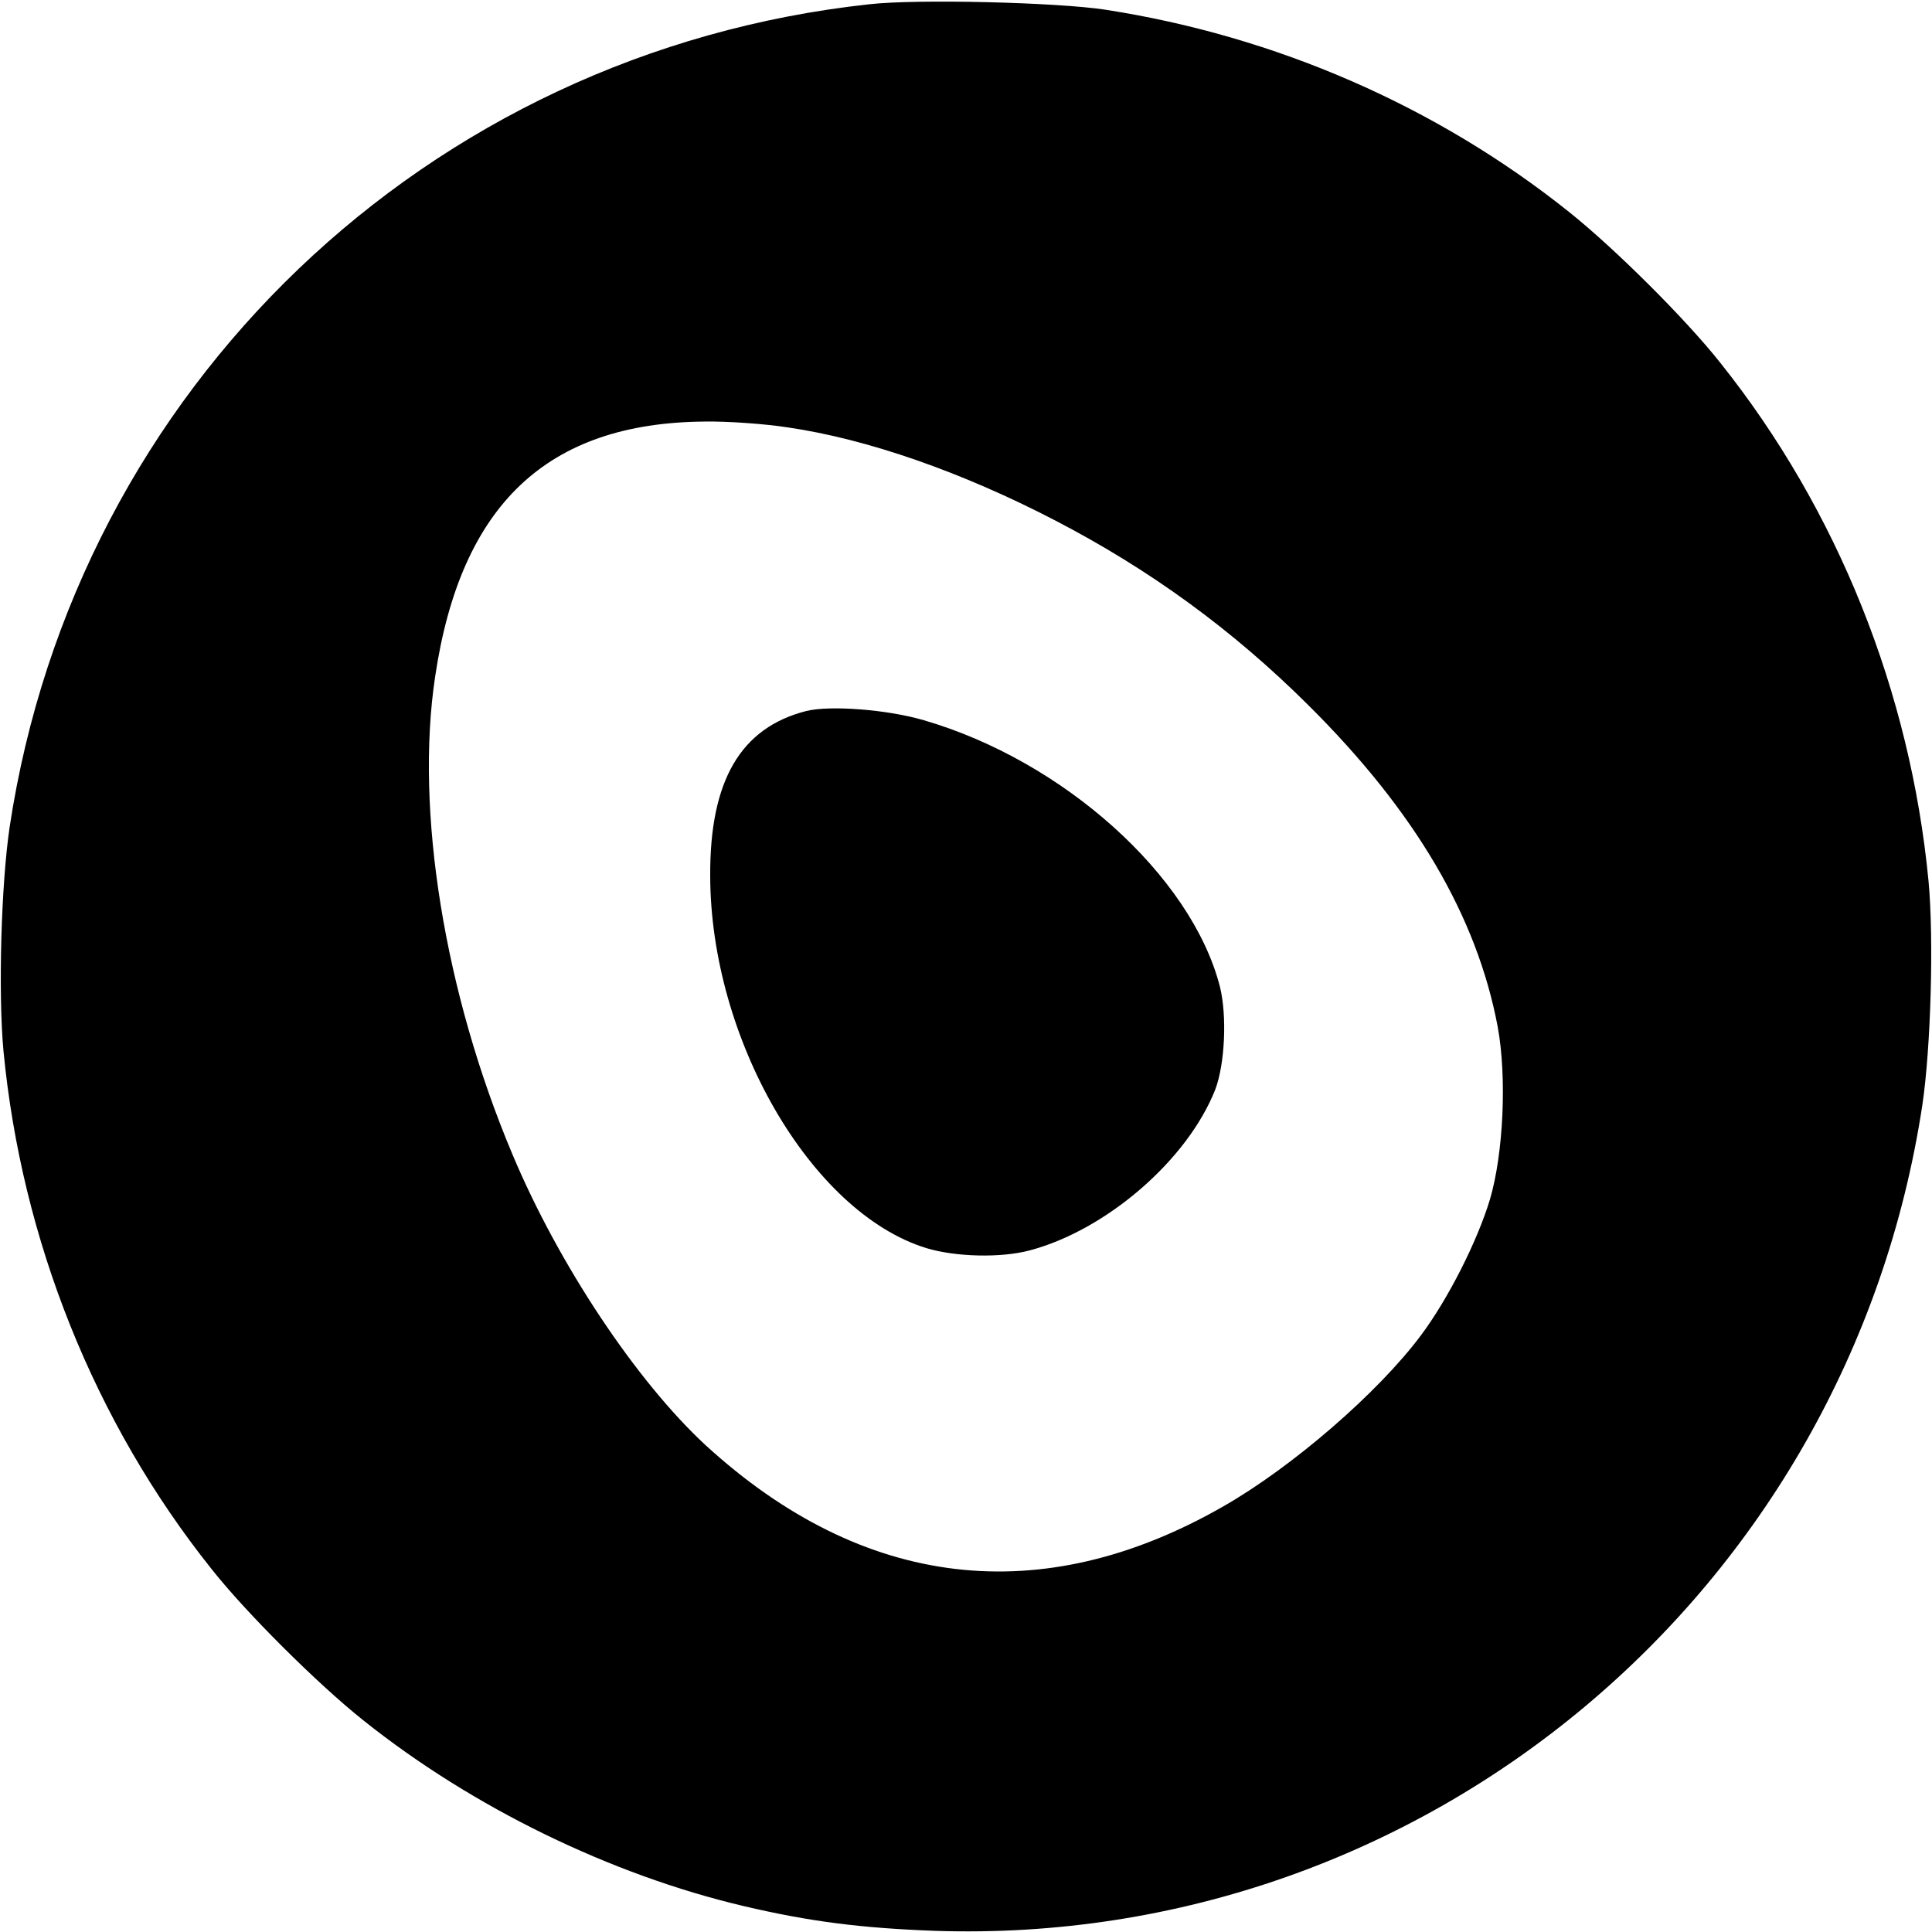
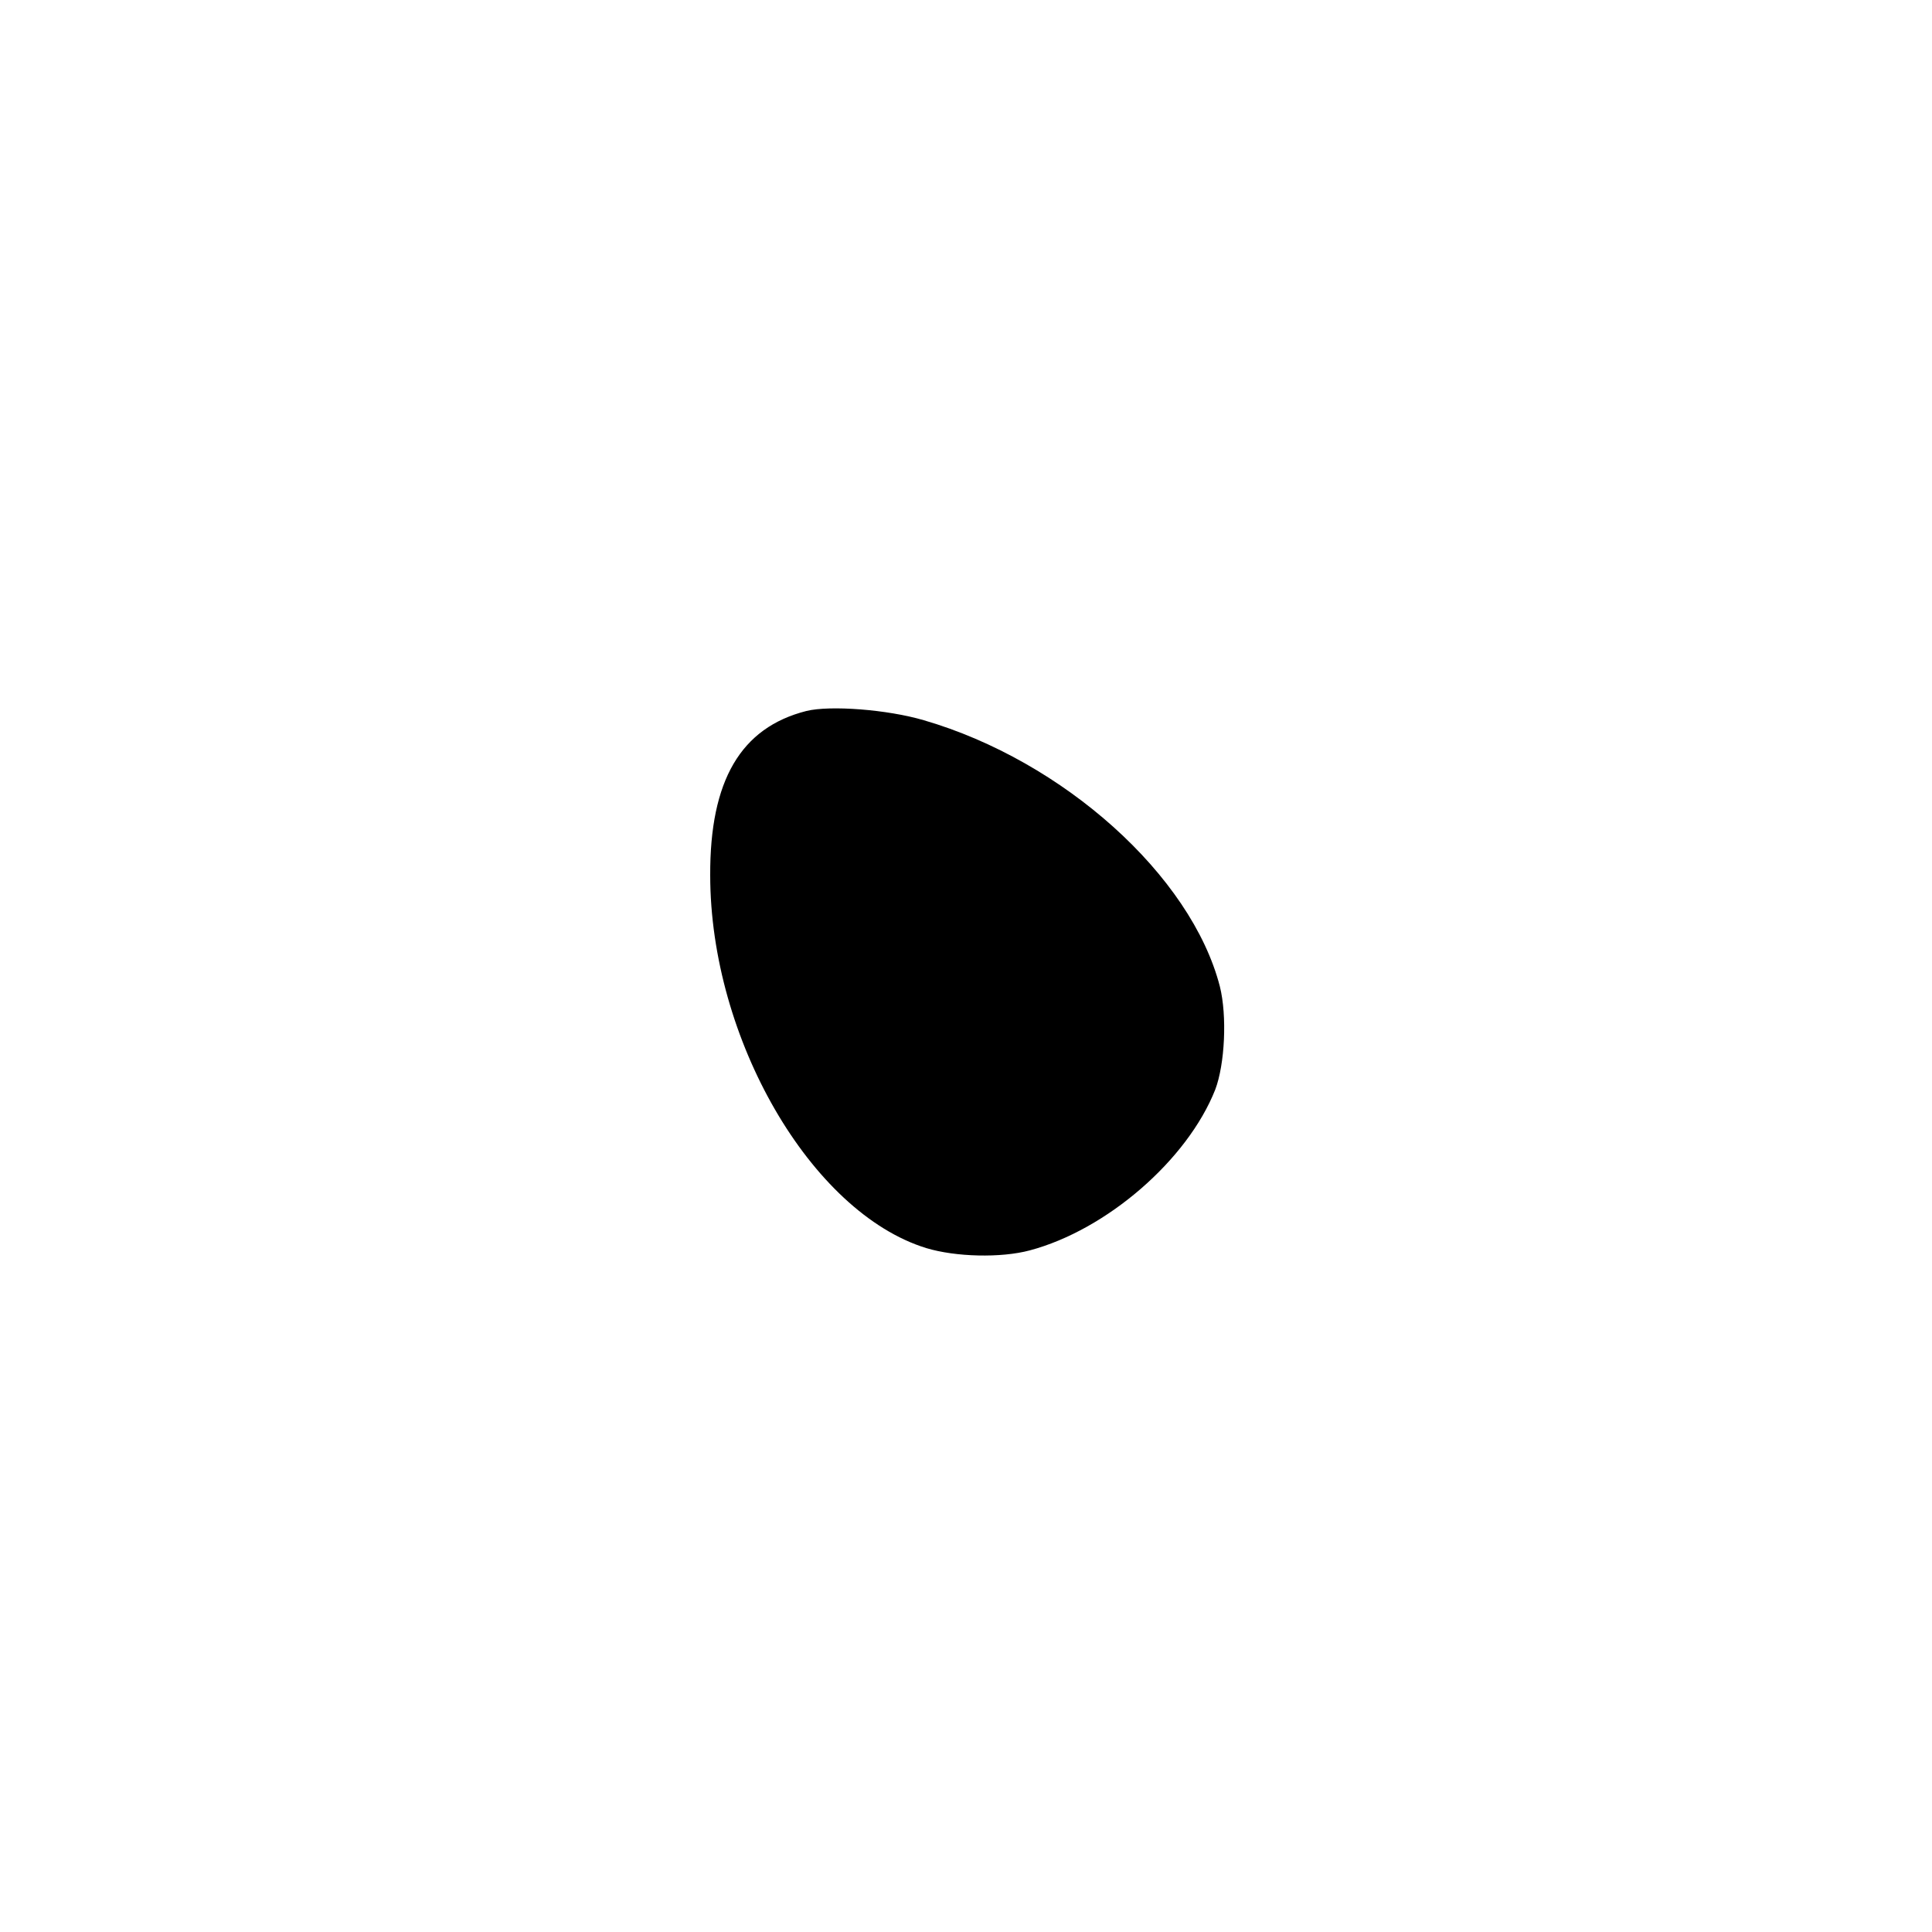
<svg xmlns="http://www.w3.org/2000/svg" version="1.0" width="500pt" height="500pt" viewBox="0 0 500 500" preserveAspectRatio="xMidYMid meet">
  <g transform="translate(0,500) scale(0.1,-0.1)" fill="#000000" stroke="none">
-     <path d="M2250 4989 c-1145 -124 -2053 -993 -2225 -2129 -22 -148 -30 -429 -16 -580 47 -489 235 -960 538 -1340 89 -113 275 -298 393 -392 283 -226 641 -400 985 -481 170 -40 304 -57 495 -64 1267 -42 2363 875 2555 2137 22 148 30 429 16 580 -47 489 -235 960 -538 1340 -89 113 -275 298 -393 392 -343 274 -760 455 -1200 523 -125 19 -487 28 -610 14z m-212 -1095 c207 -30 452 -116 691 -240 247 -128 461 -284 657 -479 276 -274 436 -546 490 -832 24 -130 15 -328 -20 -447 -33 -109 -108 -257 -178 -351 -111 -149 -334 -342 -513 -444 -470 -269 -931 -214 -1338 158 -180 166 -382 470 -501 754 -176 418 -252 889 -200 1235 66 446 290 658 698 661 60 1 156 -6 214 -15z" />
-     <path d="M2087 3160 c-170 -43 -250 -180 -249 -425 0 -423 261 -873 559 -965 76 -23 193 -26 268 -6 199 53 408 234 480 416 25 66 31 191 12 267 -74 287 -405 584 -766 689 -95 28 -243 39 -304 24z" />
+     <path d="M2087 3160 c-170 -43 -250 -180 -249 -425 0 -423 261 -873 559 -965 76 -23 193 -26 268 -6 199 53 408 234 480 416 25 66 31 191 12 267 -74 287 -405 584 -766 689 -95 28 -243 39 -304 24" />
  </g>
</svg>